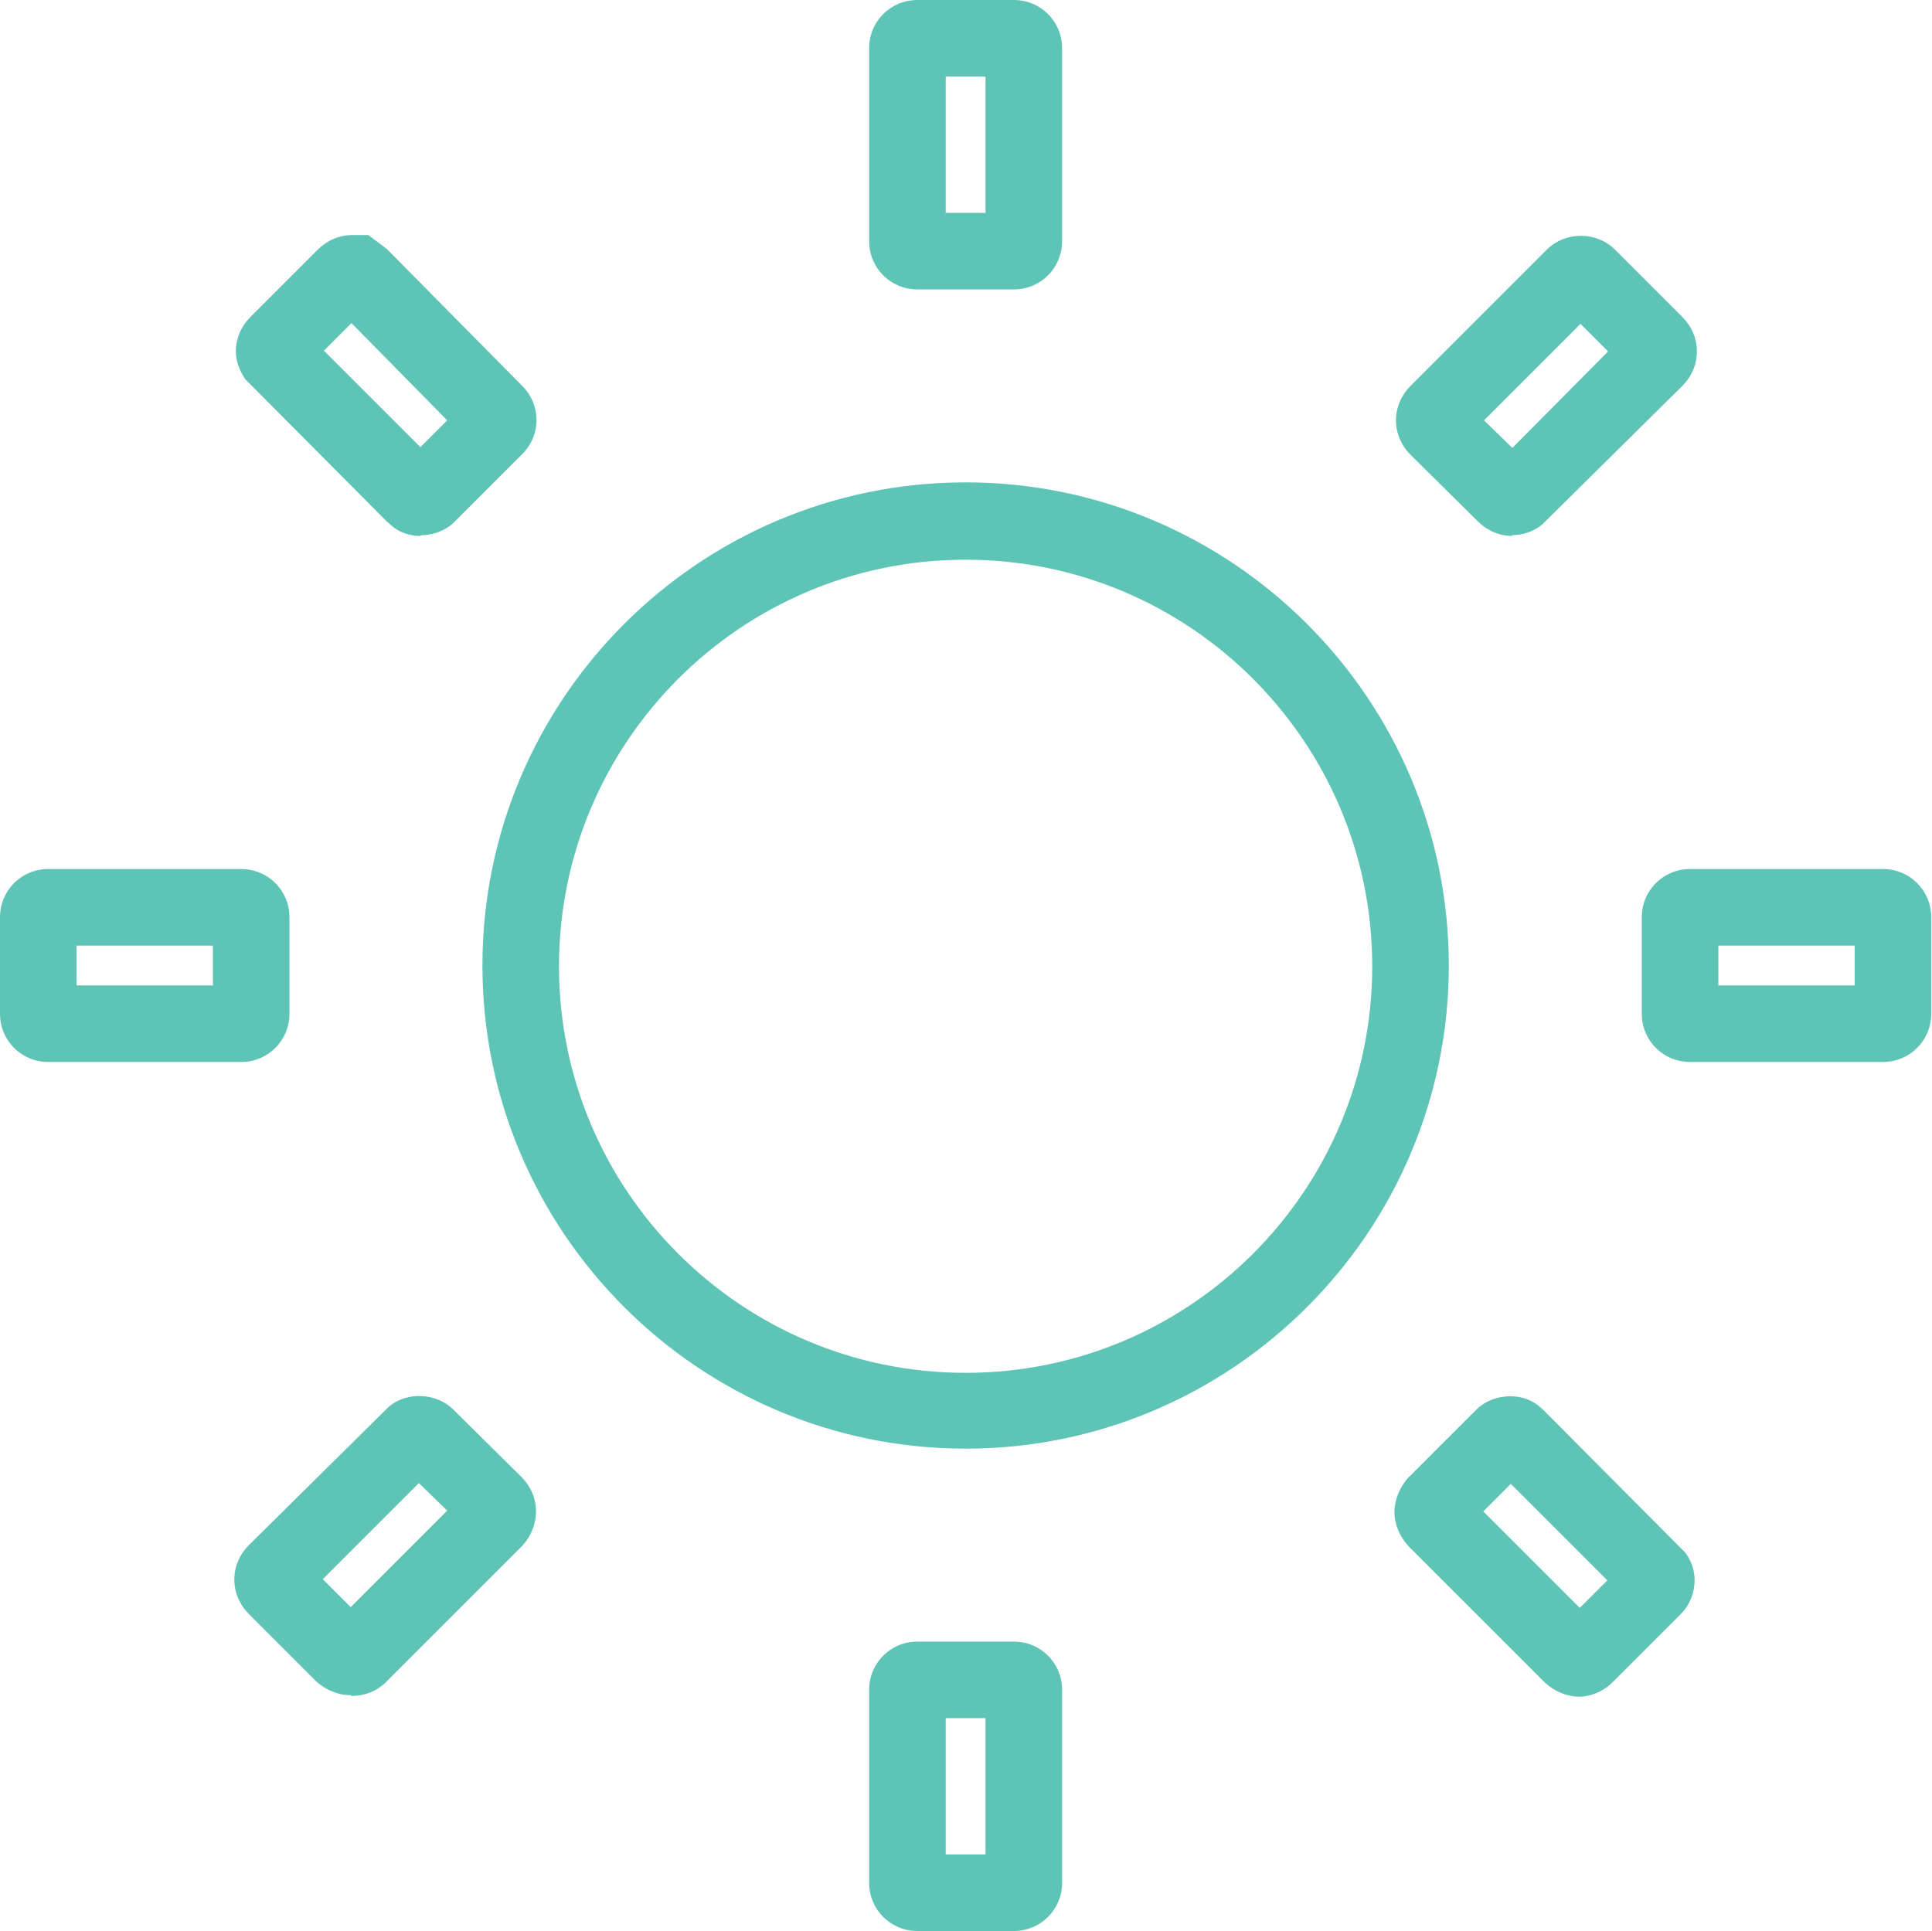
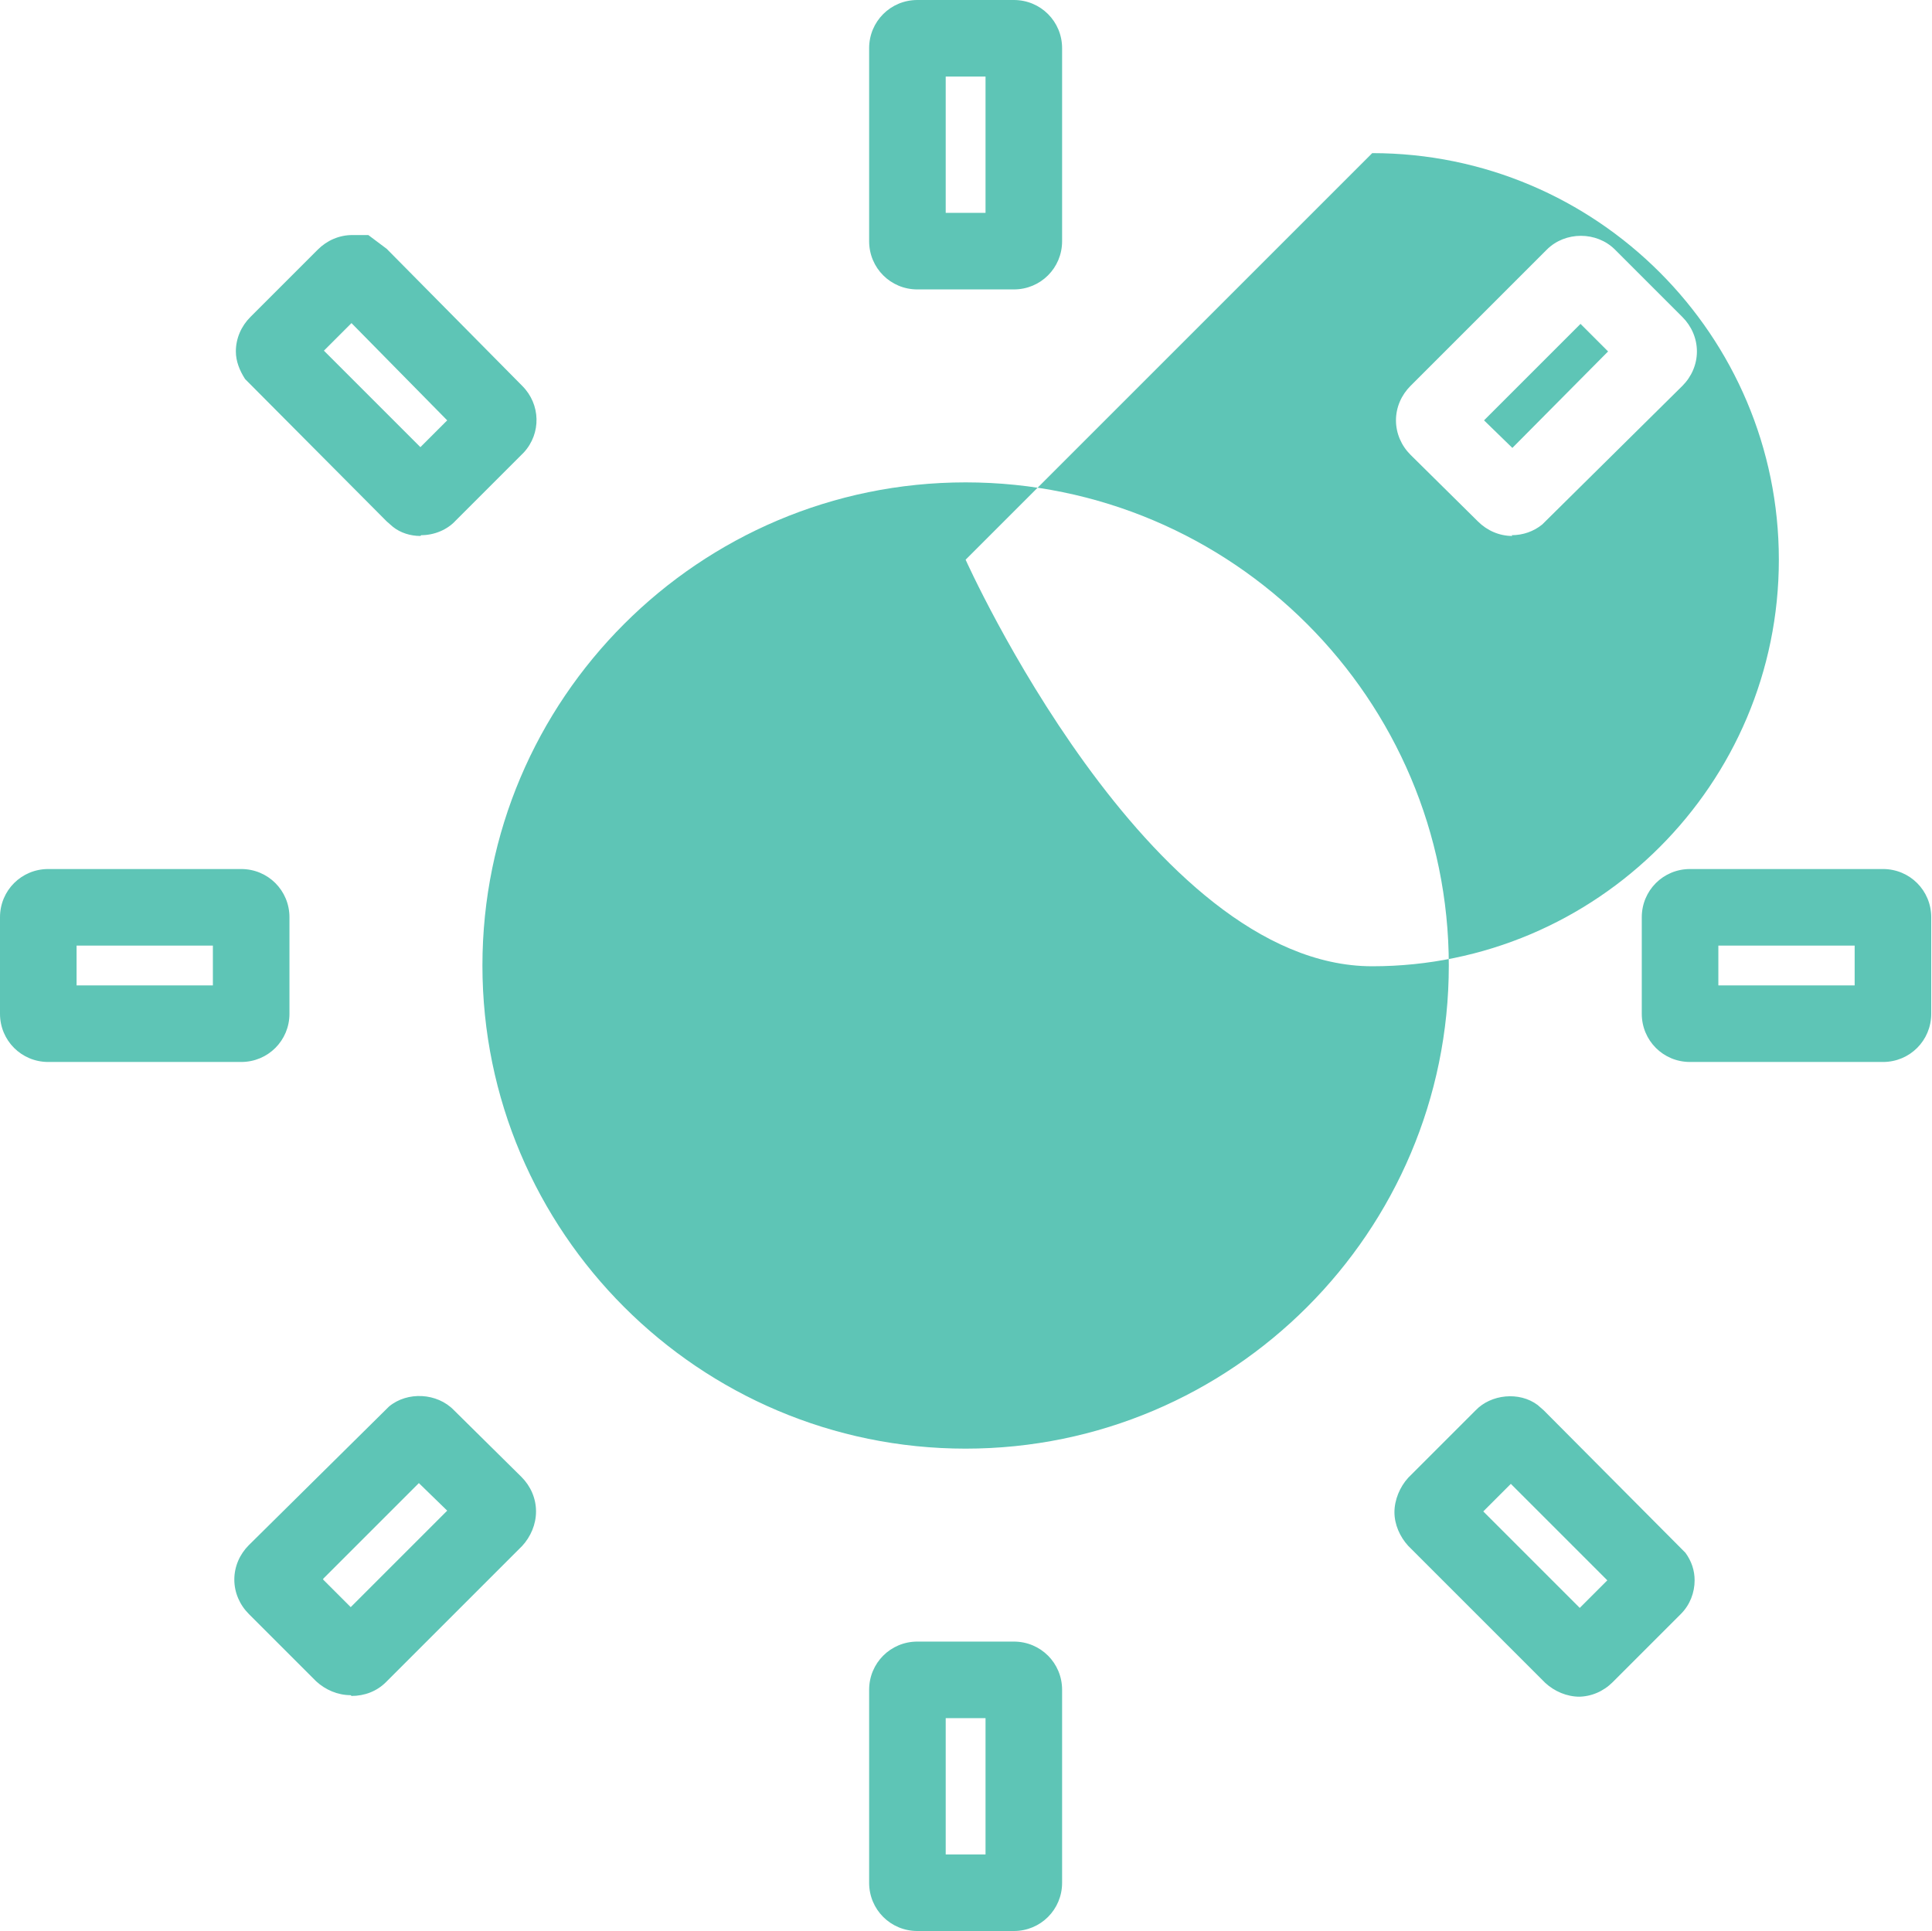
<svg xmlns="http://www.w3.org/2000/svg" id="Layer_1" data-name="Layer 1" viewBox="0 0 25.23 25.22">
  <defs>
    <style>
      .cls-1 {
        fill: #5ec5b6;
      }
    </style>
  </defs>
-   <path class="cls-1" d="M13.24,25.22h-1.26c-.35,0-.63-.28-.63-.63v-2.52c0-.35.28-.63.63-.63h1.26c.35,0,.63.28.63.63v2.52c0,.35-.28.63-.63.63ZM12.35,24.22h.52v-1.78h-.52v1.78ZM20.63,22.16c-.17,0-.33-.07-.45-.18l-1.79-1.79c-.11-.12-.18-.28-.18-.44s.07-.33.18-.45l.88-.88c.2-.21.57-.25.81-.07l.08.07,1.85,1.86c.08.11.12.23.12.36,0,.16-.06.32-.18.44l-.89.89c-.12.12-.28.19-.45.19ZM19.37,19.74l1.26,1.26.36-.36-1.26-1.26-.36.36ZM20,19.11h0s0,0,0,0ZM19.46,19.11h0s0,0,0,0ZM4.58,22.14c-.17,0-.33-.07-.45-.18l-.88-.88c-.12-.12-.19-.28-.19-.45s.07-.33.19-.45l1.83-1.81c.24-.2.63-.18.85.05l.88.87c.12.12.19.28.19.45s-.07.33-.18.45l-1.78,1.78c-.12.12-.28.18-.45.18ZM4.22,20.63l.36.36,1.26-1.26-.37-.36-1.25,1.25ZM5.21,19.11h0s0,0,0,0ZM12.61,18.92c-3.48,0-6.31-2.83-6.31-6.31s2.83-6.31,6.31-6.31,6.31,2.83,6.31,6.31-2.83,6.31-6.31,6.31ZM12.61,7.31c-2.93,0-5.31,2.38-5.31,5.31s2.38,5.31,5.31,5.31,5.31-2.38,5.31-5.31-2.38-5.31-5.31-5.31ZM24.59,13.87h-2.52c-.35,0-.63-.28-.63-.63v-1.26c0-.35.28-.63.63-.63h2.52c.35,0,.63.28.63.63v1.26c0,.35-.28.63-.63.63ZM22.44,12.87h1.78v-.52h-1.78v.52ZM3.15,13.87H.63c-.35,0-.63-.28-.63-.63v-1.26c0-.35.28-.63.63-.63h2.52c.35,0,.63.28.63.63v1.26c0,.35-.28.63-.63.63ZM1,12.87h1.78v-.52h-1.78v.52ZM19.75,7c-.17,0-.33-.07-.45-.19l-.88-.87c-.12-.12-.19-.28-.19-.45s.07-.33.19-.45l1.78-1.78c.24-.24.65-.24.89,0l.88.88c.12.12.19.28.19.45s-.07.33-.19.45l-1.83,1.81c-.11.09-.25.14-.4.14ZM20.01,6.11h0s0,0,0,0ZM19.38,5.49l.37.36,1.25-1.26-.36-.36-1.26,1.26ZM5.49,7c-.13,0-.26-.04-.36-.12l-.08-.07-1.85-1.86c-.07-.11-.12-.23-.12-.36,0-.17.07-.33.19-.45l.88-.88c.12-.12.28-.19.45-.19h.21l.24.18,1.77,1.79c.24.24.25.62.02.87l-.89.89c-.11.12-.28.19-.45.19ZM5.76,6.11h0s0,0,0,0ZM5.24,6.1h-.01s.01,0,.01,0ZM4.23,4.58l1.26,1.26.35-.35-1.25-1.27-.36.36ZM6.1,5.75h0s0,0,0,0ZM13.24,3.78h-1.26c-.35,0-.63-.28-.63-.63V.63c0-.35.28-.63.63-.63h1.26c.35,0,.63.28.63.63v2.52c0,.35-.28.63-.63.63ZM12.35,2.78h.52v-1.78h-.52v1.78Z" />
+   <path class="cls-1" d="M13.24,25.22h-1.26c-.35,0-.63-.28-.63-.63v-2.52c0-.35.28-.63.63-.63h1.26c.35,0,.63.28.63.63v2.52c0,.35-.28.63-.63.63ZM12.35,24.22h.52v-1.78h-.52v1.78ZM20.63,22.16c-.17,0-.33-.07-.45-.18l-1.79-1.79c-.11-.12-.18-.28-.18-.44s.07-.33.18-.45l.88-.88c.2-.21.57-.25.81-.07l.08.07,1.85,1.86c.08.11.12.23.12.36,0,.16-.06.32-.18.44l-.89.89c-.12.12-.28.19-.45.19ZM19.37,19.74l1.26,1.26.36-.36-1.26-1.26-.36.36ZM20,19.11h0s0,0,0,0ZM19.46,19.11h0s0,0,0,0ZM4.58,22.14c-.17,0-.33-.07-.45-.18l-.88-.88c-.12-.12-.19-.28-.19-.45s.07-.33.19-.45l1.83-1.81c.24-.2.63-.18.85.05l.88.87c.12.12.19.28.19.45s-.07.33-.18.45l-1.78,1.78c-.12.12-.28.18-.45.18ZM4.22,20.63l.36.36,1.26-1.26-.37-.36-1.25,1.25ZM5.21,19.11h0s0,0,0,0ZM12.61,18.92c-3.48,0-6.31-2.83-6.31-6.31s2.83-6.31,6.31-6.31,6.31,2.83,6.31,6.31-2.83,6.31-6.31,6.31ZM12.61,7.31s2.38,5.31,5.31,5.31,5.31-2.38,5.31-5.31-2.38-5.31-5.31-5.31ZM24.59,13.87h-2.52c-.35,0-.63-.28-.63-.63v-1.26c0-.35.28-.63.63-.63h2.52c.35,0,.63.28.63.63v1.26c0,.35-.28.63-.63.63ZM22.44,12.87h1.78v-.52h-1.78v.52ZM3.15,13.87H.63c-.35,0-.63-.28-.63-.63v-1.26c0-.35.28-.63.63-.63h2.52c.35,0,.63.28.63.63v1.26c0,.35-.28.63-.63.63ZM1,12.87h1.78v-.52h-1.78v.52ZM19.75,7c-.17,0-.33-.07-.45-.19l-.88-.87c-.12-.12-.19-.28-.19-.45s.07-.33.19-.45l1.78-1.78c.24-.24.65-.24.89,0l.88.88c.12.12.19.28.19.45s-.07.33-.19.45l-1.83,1.81c-.11.09-.25.14-.4.14ZM20.01,6.11h0s0,0,0,0ZM19.38,5.49l.37.36,1.25-1.26-.36-.36-1.26,1.26ZM5.49,7c-.13,0-.26-.04-.36-.12l-.08-.07-1.85-1.86c-.07-.11-.12-.23-.12-.36,0-.17.07-.33.19-.45l.88-.88c.12-.12.28-.19.45-.19h.21l.24.18,1.77,1.79c.24.24.25.62.02.87l-.89.89c-.11.12-.28.19-.45.19ZM5.76,6.11h0s0,0,0,0ZM5.24,6.1h-.01s.01,0,.01,0ZM4.23,4.58l1.26,1.26.35-.35-1.25-1.27-.36.36ZM6.1,5.75h0s0,0,0,0ZM13.24,3.78h-1.26c-.35,0-.63-.28-.63-.63V.63c0-.35.28-.63.63-.63h1.26c.35,0,.63.28.63.63v2.52c0,.35-.28.63-.63.63ZM12.35,2.78h.52v-1.78h-.52v1.78Z" />
</svg>